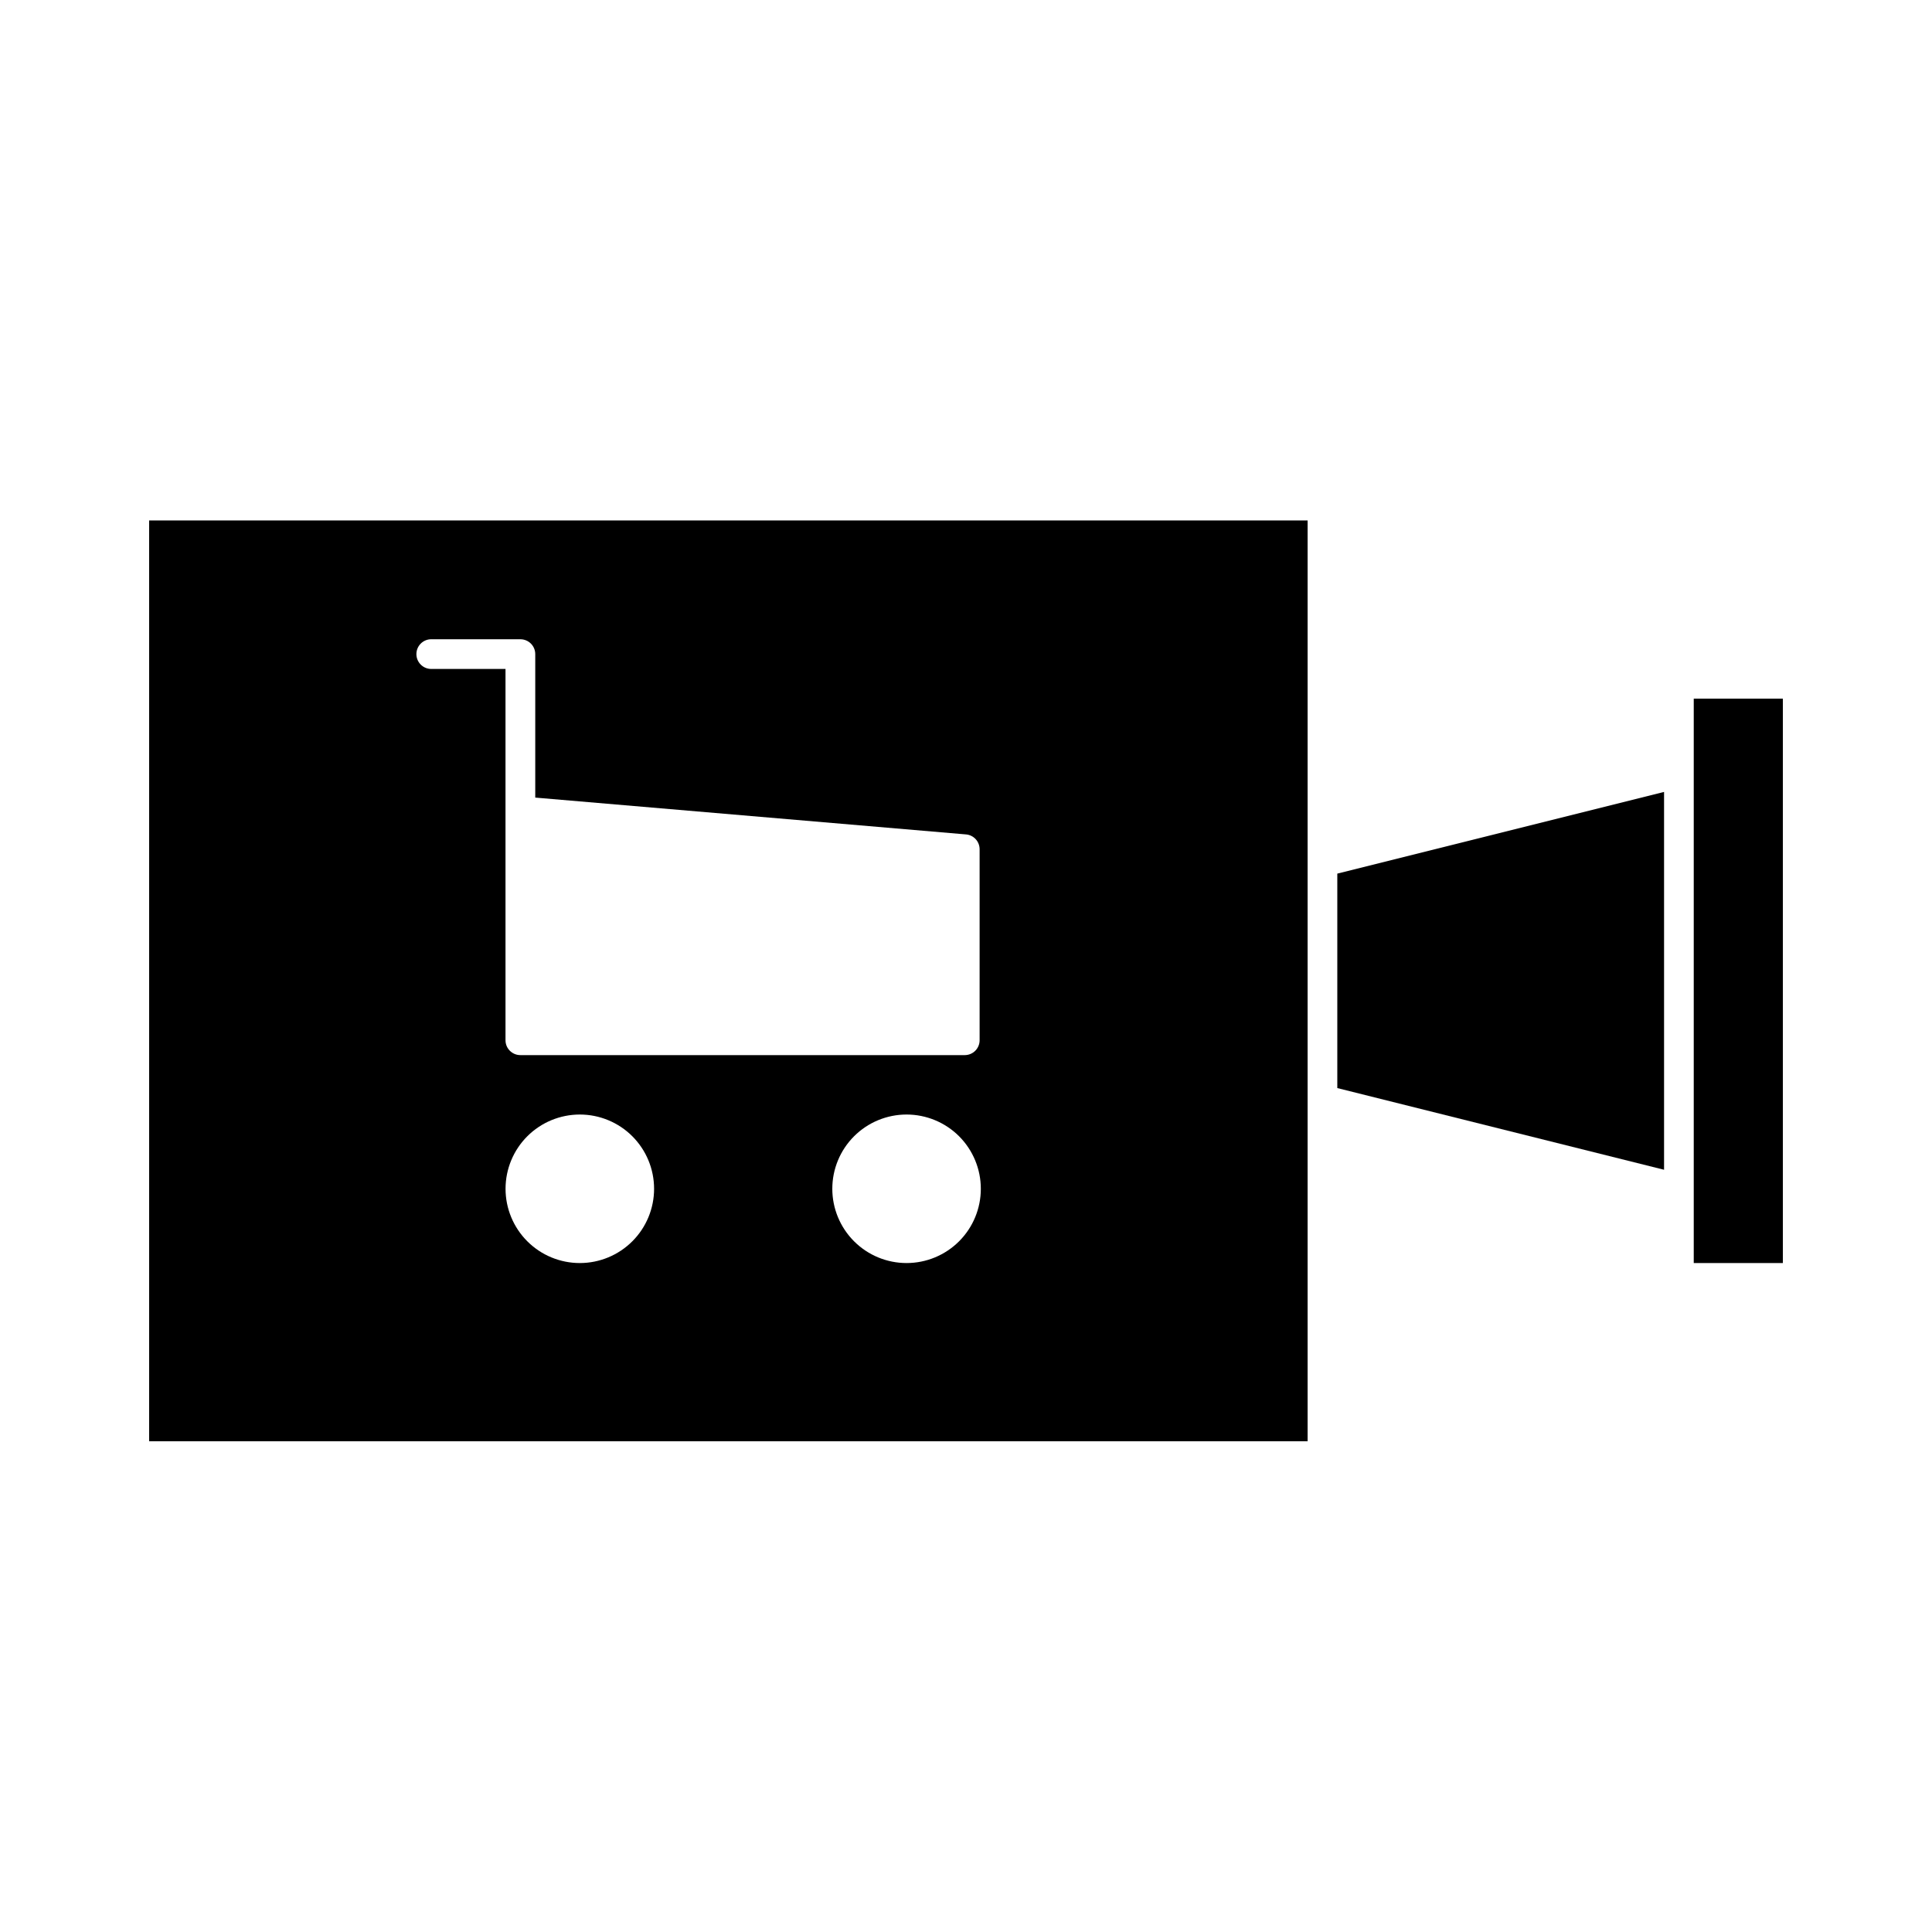
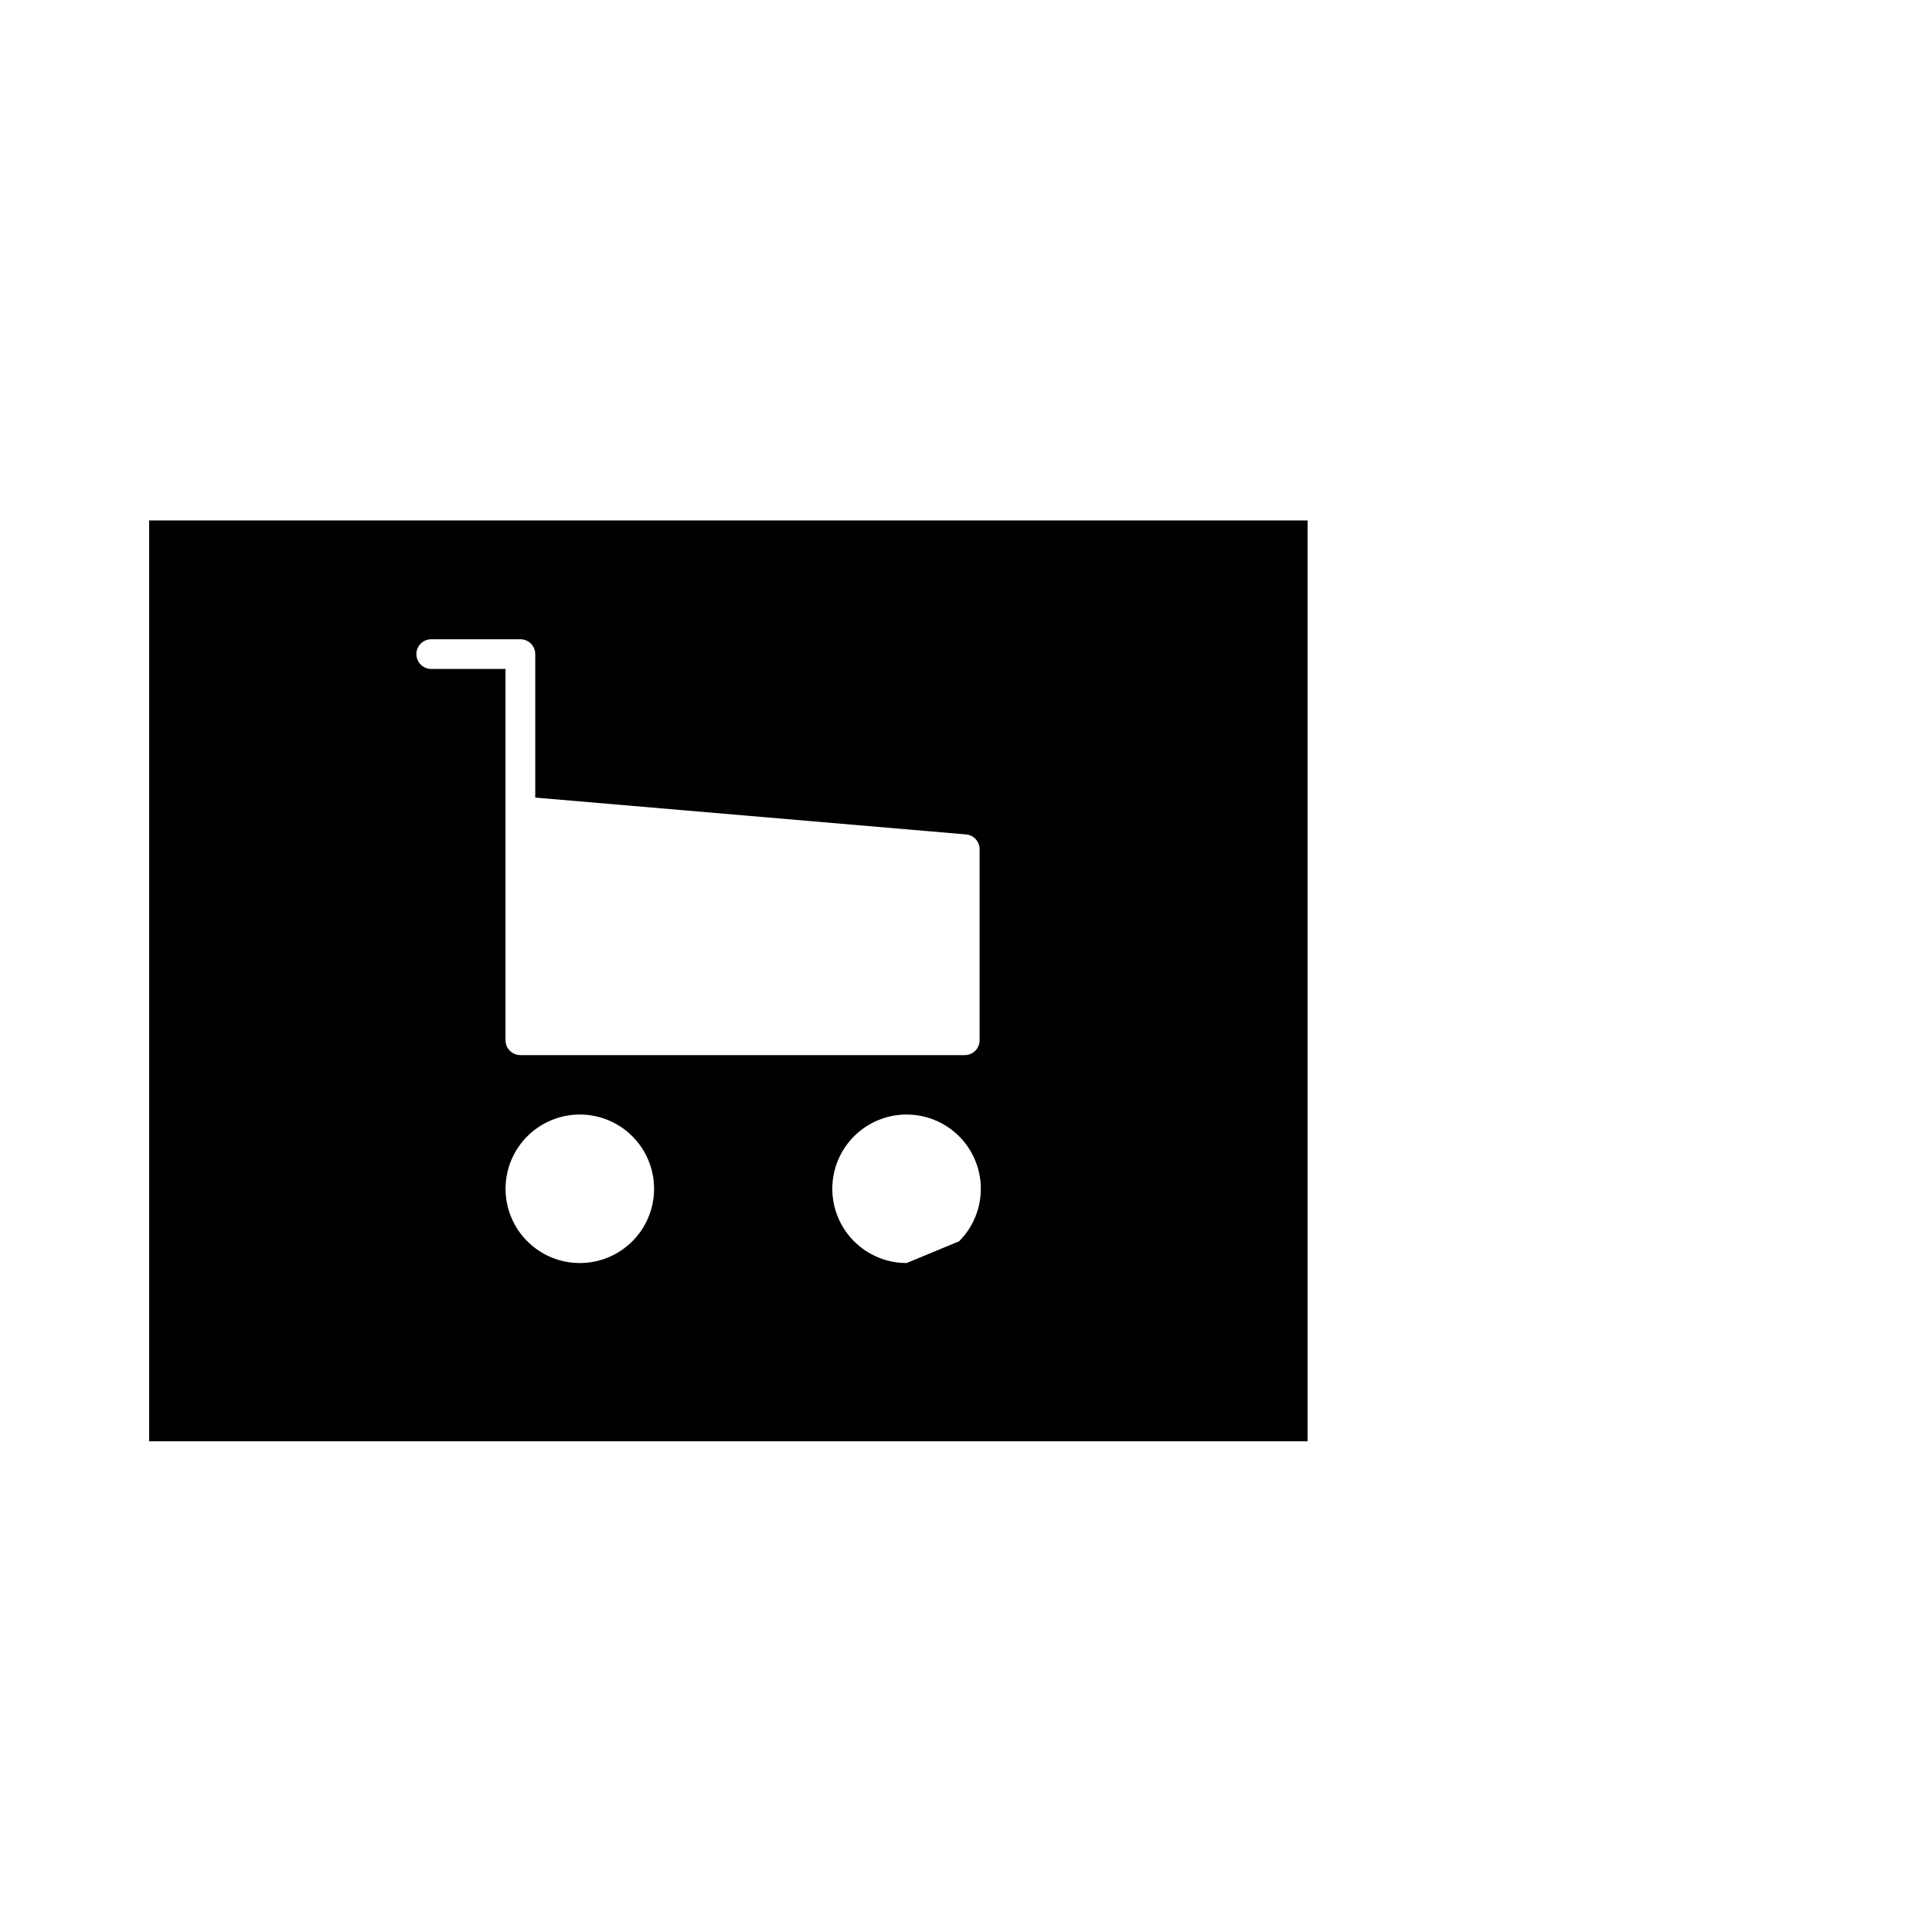
<svg xmlns="http://www.w3.org/2000/svg" fill="#000000" width="800px" height="800px" version="1.1" viewBox="144 144 512 512">
  <g>
-     <path d="m183.52 525.95h307.01v-244.03h-307.01zm114.14-47.23c-5.223 0-10.227-2.074-13.918-5.766-3.691-3.688-5.766-8.695-5.766-13.914s2.074-10.227 5.766-13.918c3.691-3.688 8.695-5.762 13.918-5.762 5.219 0 10.223 2.074 13.914 5.762 3.691 3.691 5.766 8.699 5.766 13.918s-2.074 10.227-5.766 13.914c-3.691 3.691-8.695 5.766-13.914 5.766zm86.594 0h-0.004c-5.219 0-10.227-2.074-13.914-5.766-3.691-3.688-5.766-8.695-5.766-13.914s2.074-10.227 5.766-13.918c3.688-3.688 8.695-5.762 13.914-5.762s10.227 2.074 13.918 5.762c3.688 3.691 5.762 8.699 5.762 13.918s-2.074 10.227-5.762 13.914c-3.691 3.691-8.699 5.766-13.918 5.766zm-125.96-165.31h23.617c1.043 0 2.047 0.414 2.785 1.152 0.738 0.738 1.152 1.738 1.152 2.785v38.023l114.14 9.758c2.047 0.164 3.625 1.879 3.621 3.938v50.617c0 1.043-0.418 2.043-1.152 2.781-0.738 0.738-1.742 1.152-2.785 1.152h-117.77c-2.172 0-3.938-1.762-3.938-3.934v-98.402h-19.68c-2.172 0-3.934-1.762-3.934-3.934 0-2.176 1.762-3.938 3.934-3.938z" />
-     <path d="m498.4 432.35 86.594 21.648v-100.13l-86.594 21.648z" />
-     <path d="m592.86 329.15h23.617v149.57h-23.617z" />
+     <path d="m183.52 525.95h307.01v-244.03h-307.01zm114.14-47.23c-5.223 0-10.227-2.074-13.918-5.766-3.691-3.688-5.766-8.695-5.766-13.914s2.074-10.227 5.766-13.918c3.691-3.688 8.695-5.762 13.918-5.762 5.219 0 10.223 2.074 13.914 5.762 3.691 3.691 5.766 8.699 5.766 13.918s-2.074 10.227-5.766 13.914c-3.691 3.691-8.695 5.766-13.914 5.766zm86.594 0h-0.004c-5.219 0-10.227-2.074-13.914-5.766-3.691-3.688-5.766-8.695-5.766-13.914s2.074-10.227 5.766-13.918c3.688-3.688 8.695-5.762 13.914-5.762s10.227 2.074 13.918 5.762c3.688 3.691 5.762 8.699 5.762 13.918s-2.074 10.227-5.762 13.914zm-125.96-165.31h23.617c1.043 0 2.047 0.414 2.785 1.152 0.738 0.738 1.152 1.738 1.152 2.785v38.023l114.14 9.758c2.047 0.164 3.625 1.879 3.621 3.938v50.617c0 1.043-0.418 2.043-1.152 2.781-0.738 0.738-1.742 1.152-2.785 1.152h-117.77c-2.172 0-3.938-1.762-3.938-3.934v-98.402h-19.68c-2.172 0-3.934-1.762-3.934-3.934 0-2.176 1.762-3.938 3.934-3.938z" />
  </g>
</svg>